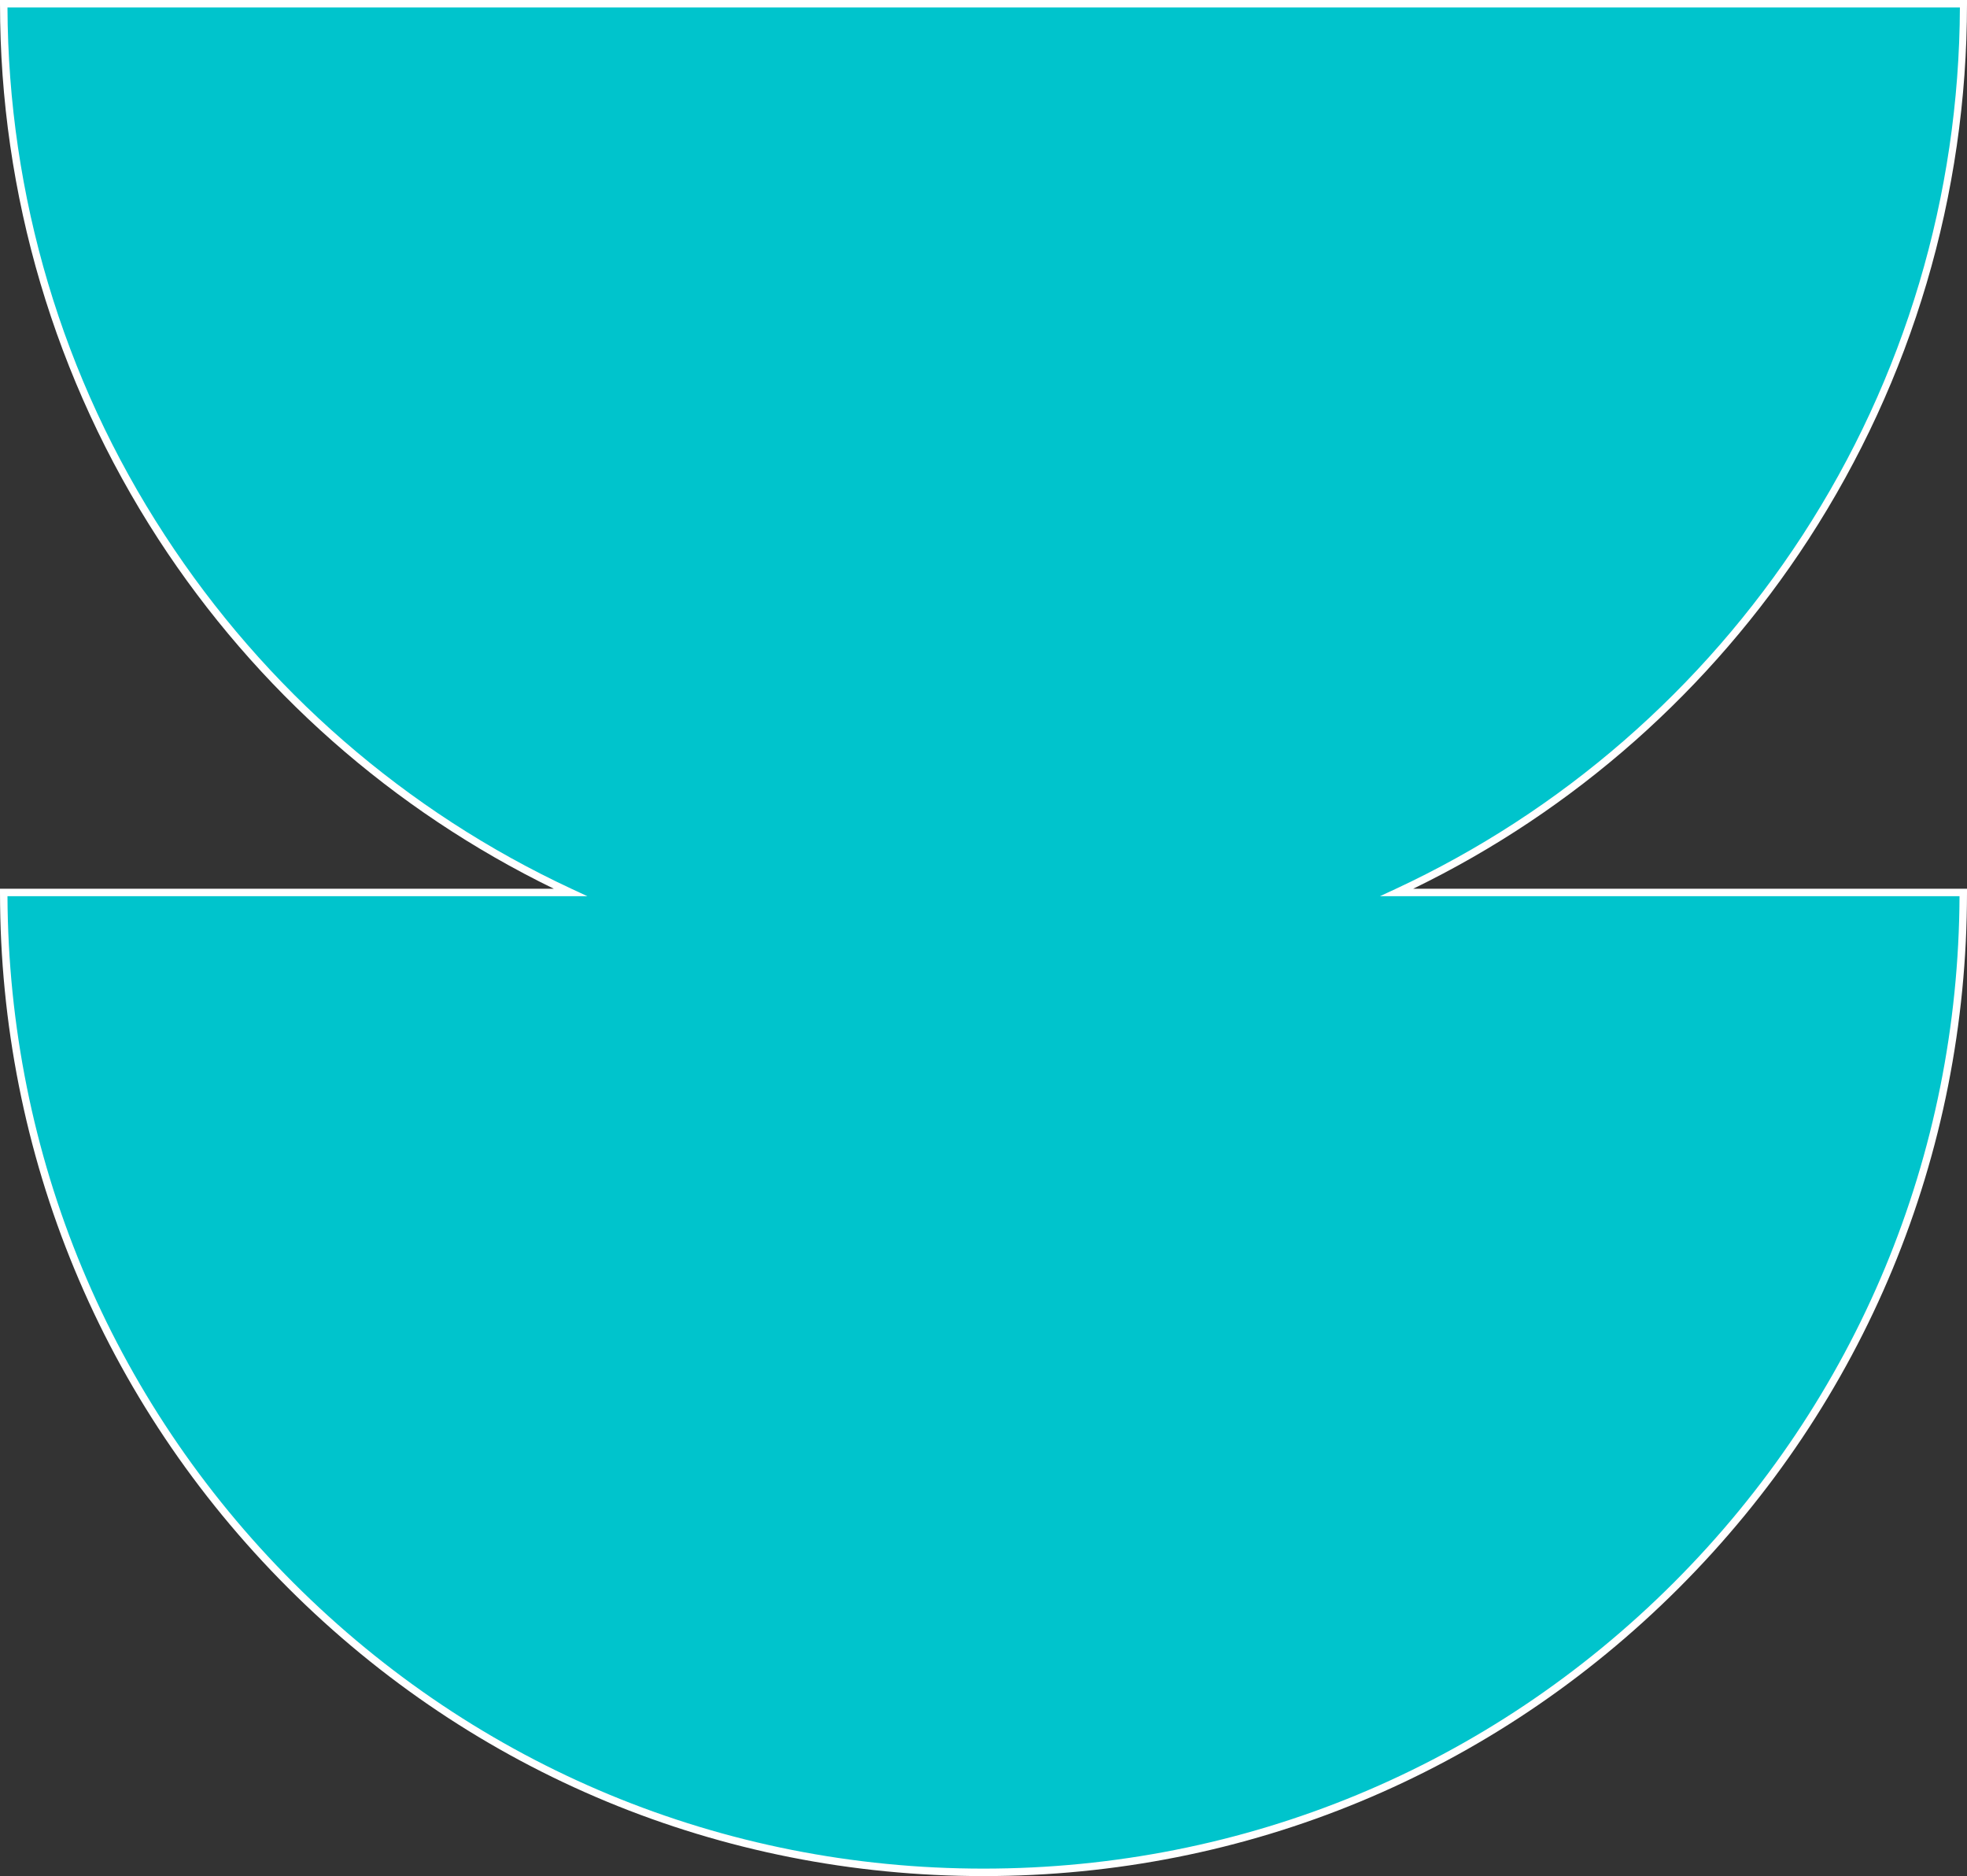
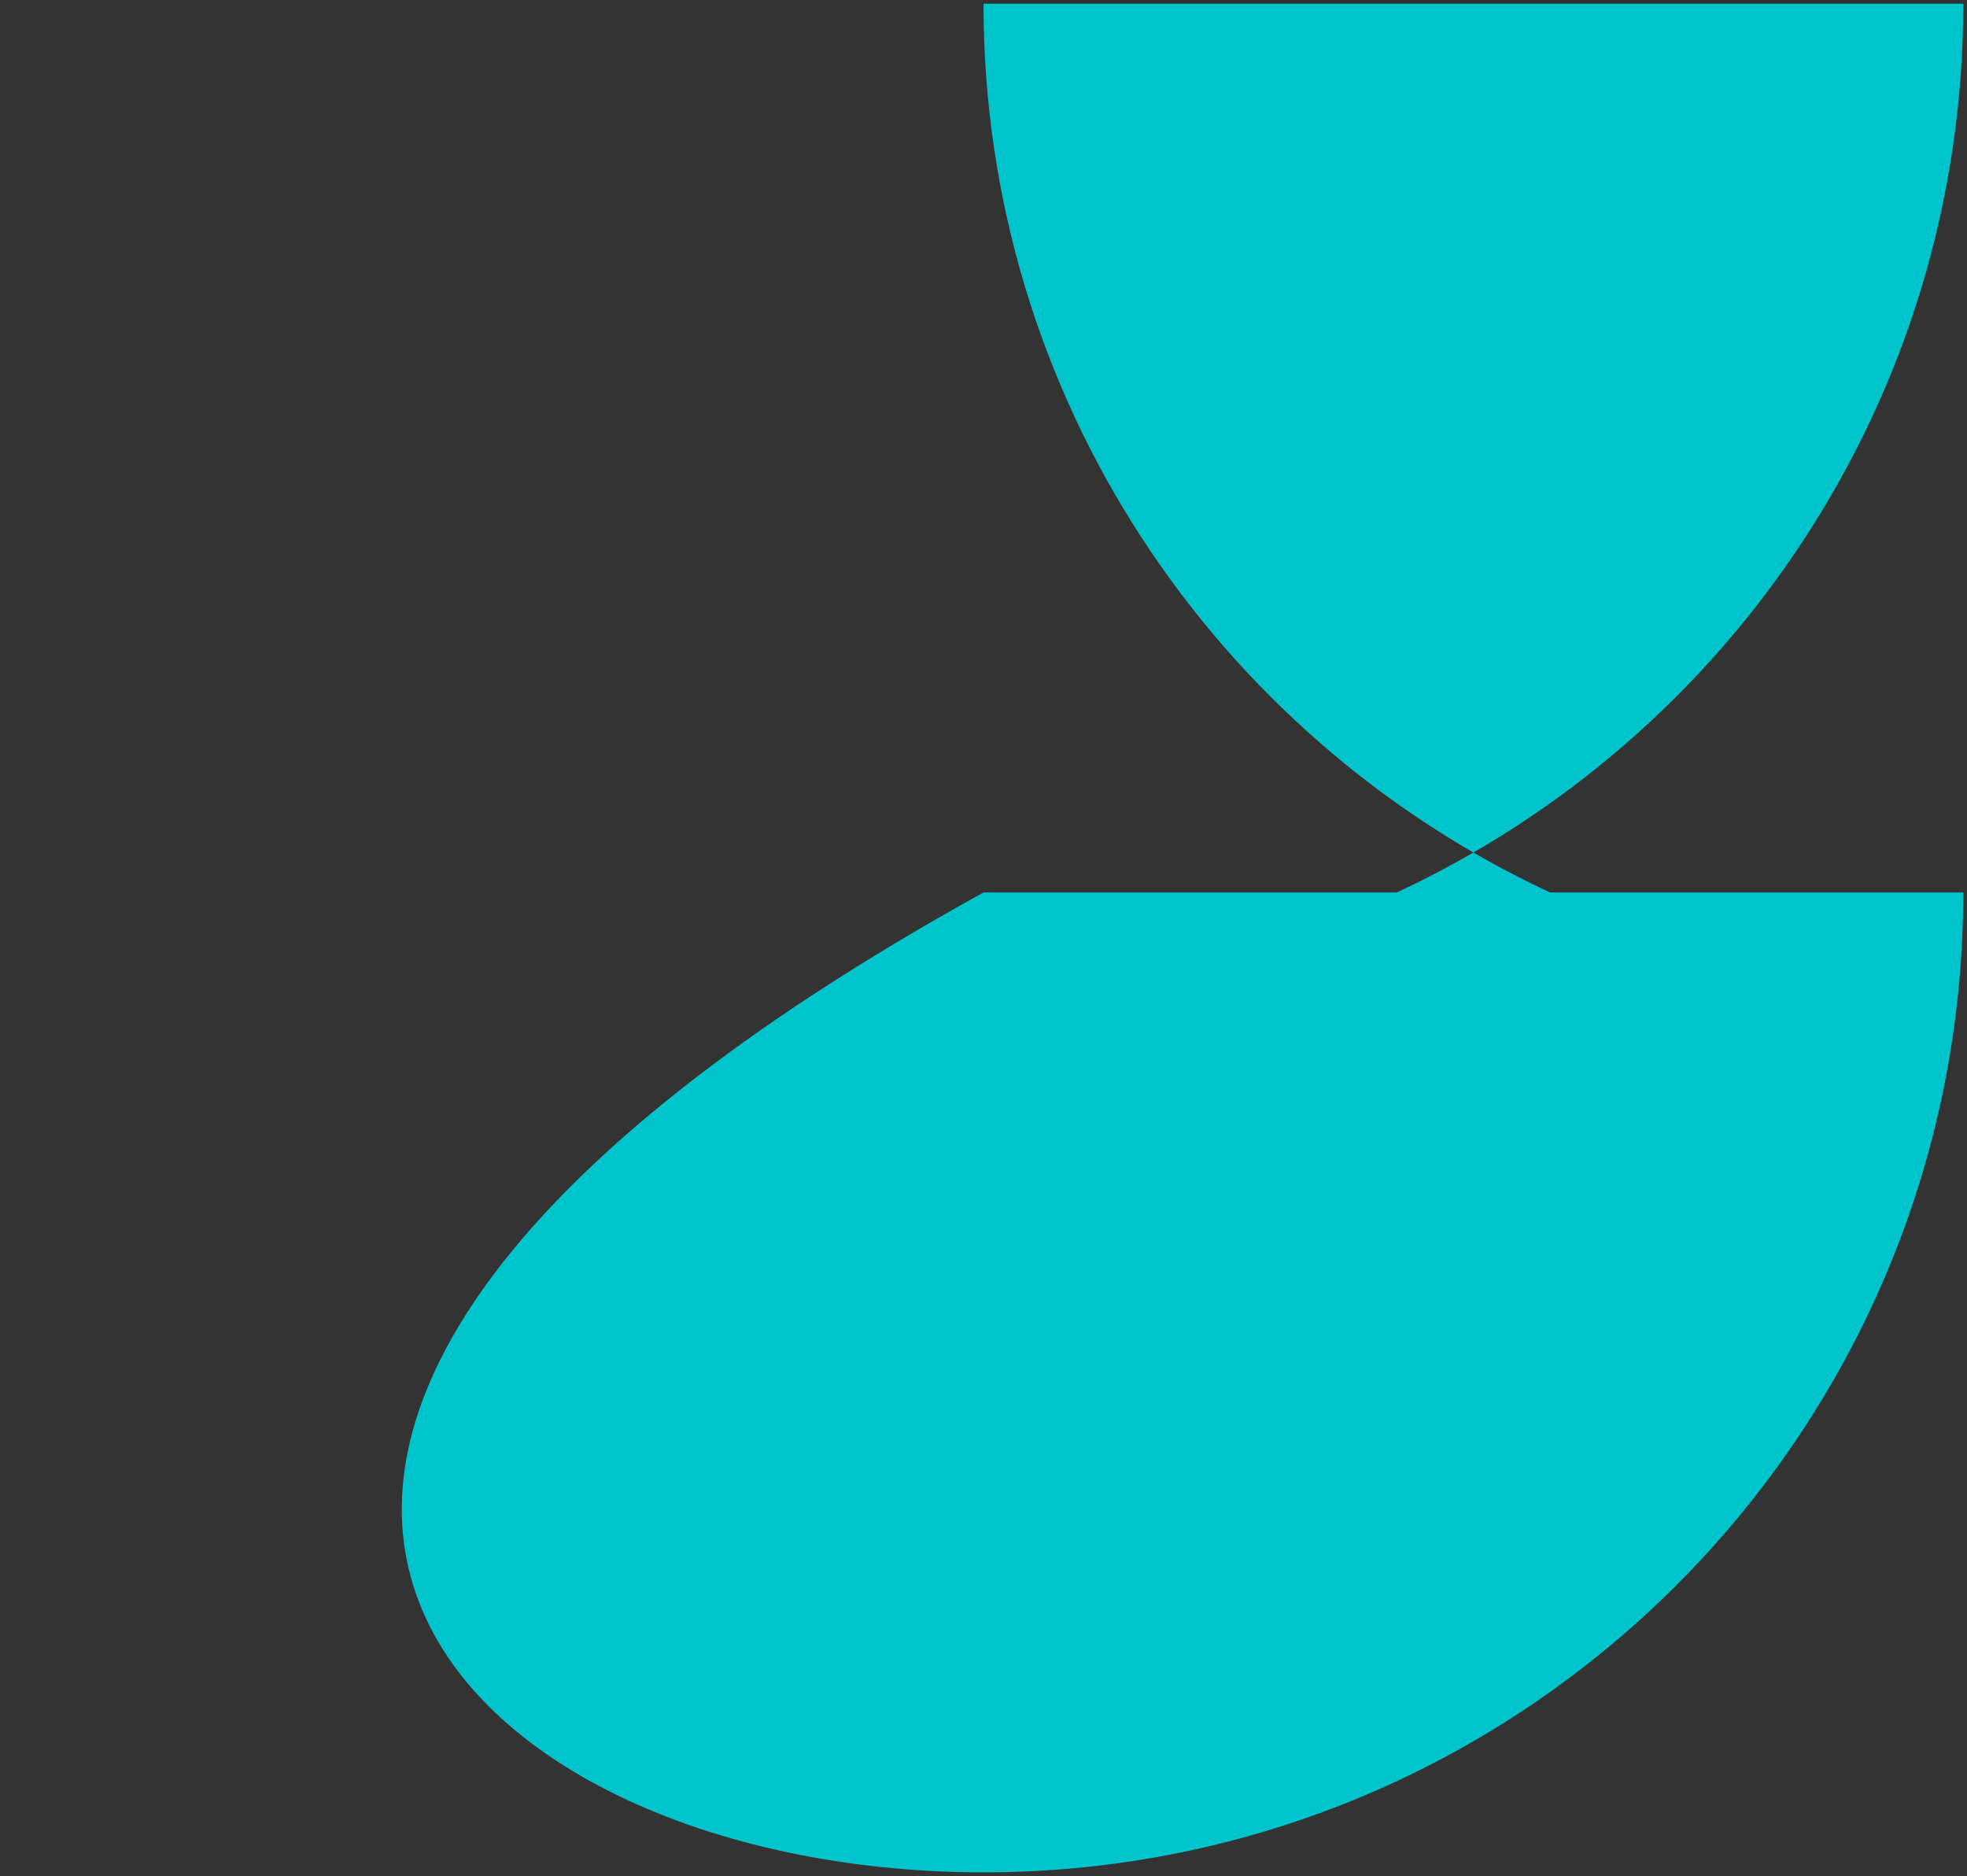
<svg xmlns="http://www.w3.org/2000/svg" fill="#000000" height="502" preserveAspectRatio="xMidYMid meet" version="1" viewBox="0.0 0.0 526.4 502.0" width="526.4" zoomAndPan="magnify">
  <rect x="0.0" y="0.0" width="526.4" height="502.0" fill="#333333" stroke="none" />
  <g id="change1_1">
-     <path d="M525.4,1c0,0-117.4,0-262.2,0S1,1,1,1c0,105.3,62.1,196.1,151.6,237.8c-89.6,0-151.6,0-151.6,0 C1,383.6,118.4,501,263.2,501s262.2-117.4,262.2-262.2c0,0-62.1,0-151.6,0C463.3,197.1,525.4,106.3,525.4,1z" fill="#00c4cc" />
+     <path d="M525.4,1c0,0-117.4,0-262.2,0c0,105.3,62.1,196.1,151.6,237.8c-89.6,0-151.6,0-151.6,0 C1,383.6,118.4,501,263.2,501s262.2-117.4,262.2-262.2c0,0-62.1,0-151.6,0C463.3,197.1,525.4,106.3,525.4,1z" fill="#00c4cc" />
  </g>
  <g id="change2_1">
-     <path d="M263.2,502c-70.3,0-136.4-27.4-186.1-77.1S0,309.1,0,238.8v-1h148.2c-43.1-21-79.6-53.2-105.8-93.5 C14.7,101.6,0,52.1,0,1V0h526.4v1c0,51.1-14.7,100.6-42.4,143.3c-26.2,40.3-62.7,72.6-105.8,93.5h148.2v1 c0,70.3-27.4,136.4-77.1,186.1S333.5,502,263.2,502z M2,239.8c0.3,69.4,27.4,134.6,76.5,183.7c49.3,49.3,114.9,76.5,184.7,76.5 s135.4-27.2,184.7-76.5c49.1-49.1,76.2-114.3,76.5-183.7H369.3l4.1-1.9c44.5-20.7,82.2-53.5,109-94.7c27.3-42,41.9-90.8,42.1-141.2 H2c0.2,50.4,14.7,99.2,42.1,141.2c26.8,41.2,64.5,74,109,94.7l4.1,1.9H2z" fill="#ffffff" />
-   </g>
+     </g>
</svg>